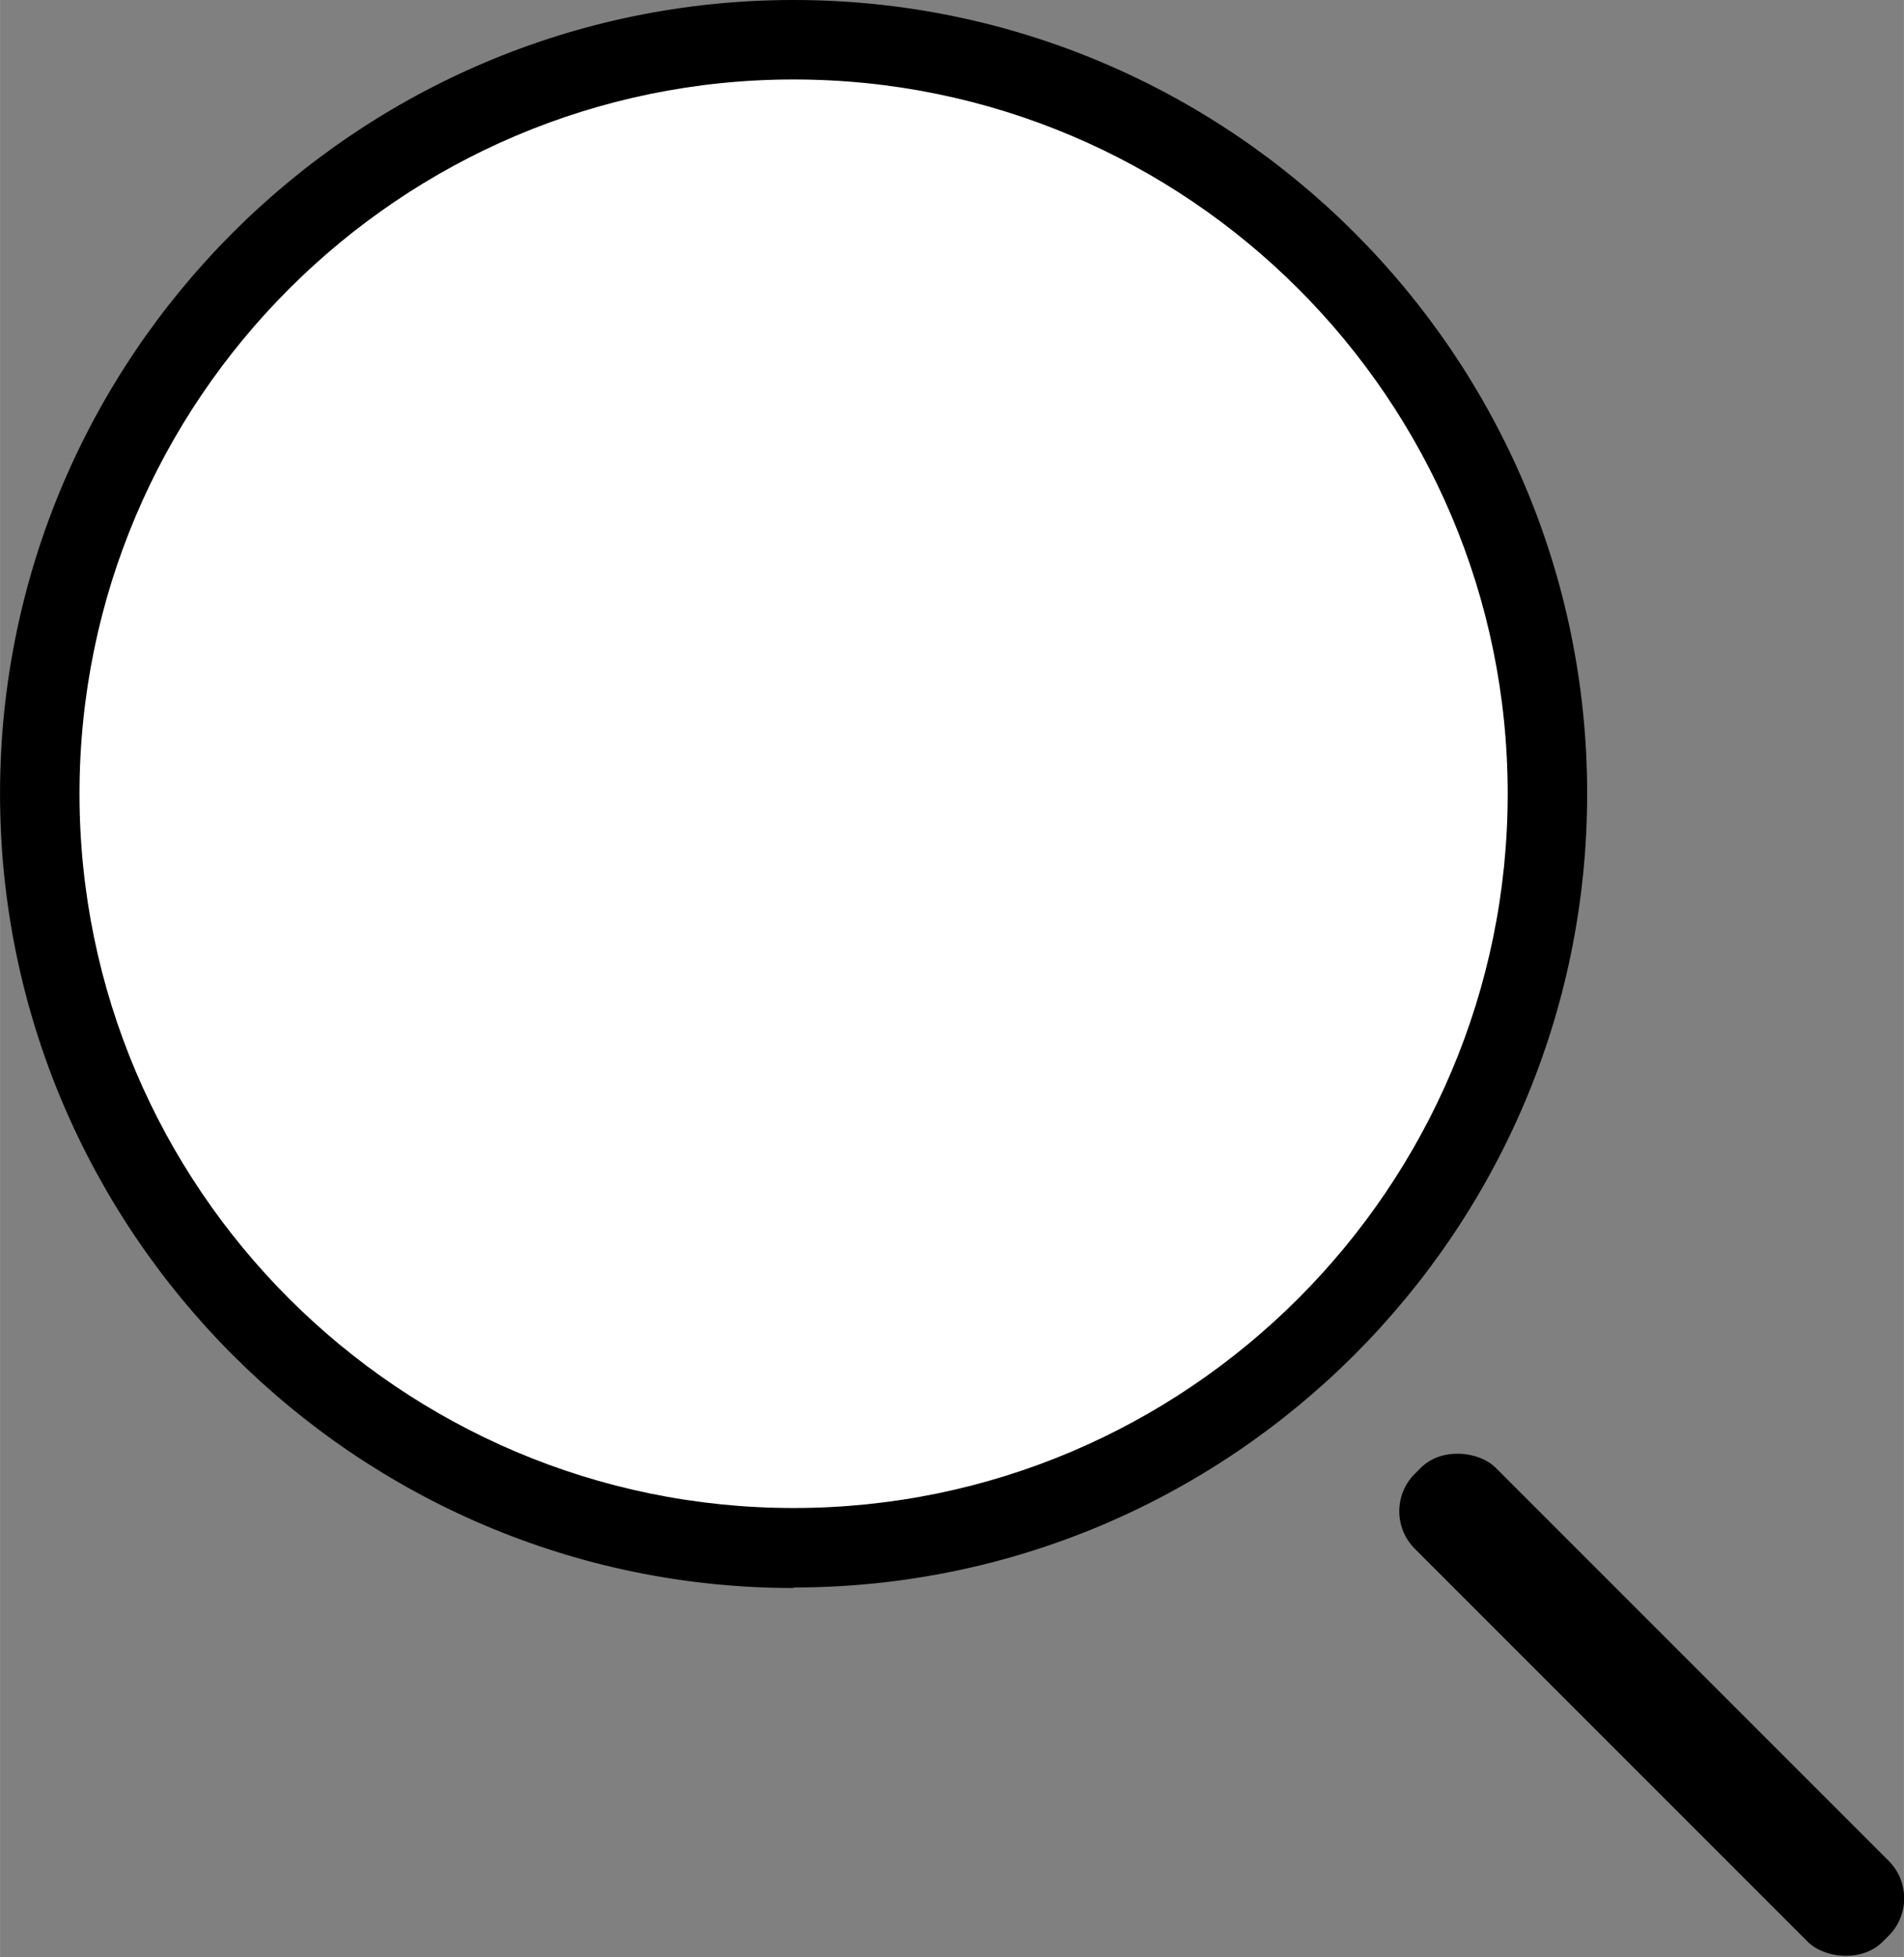
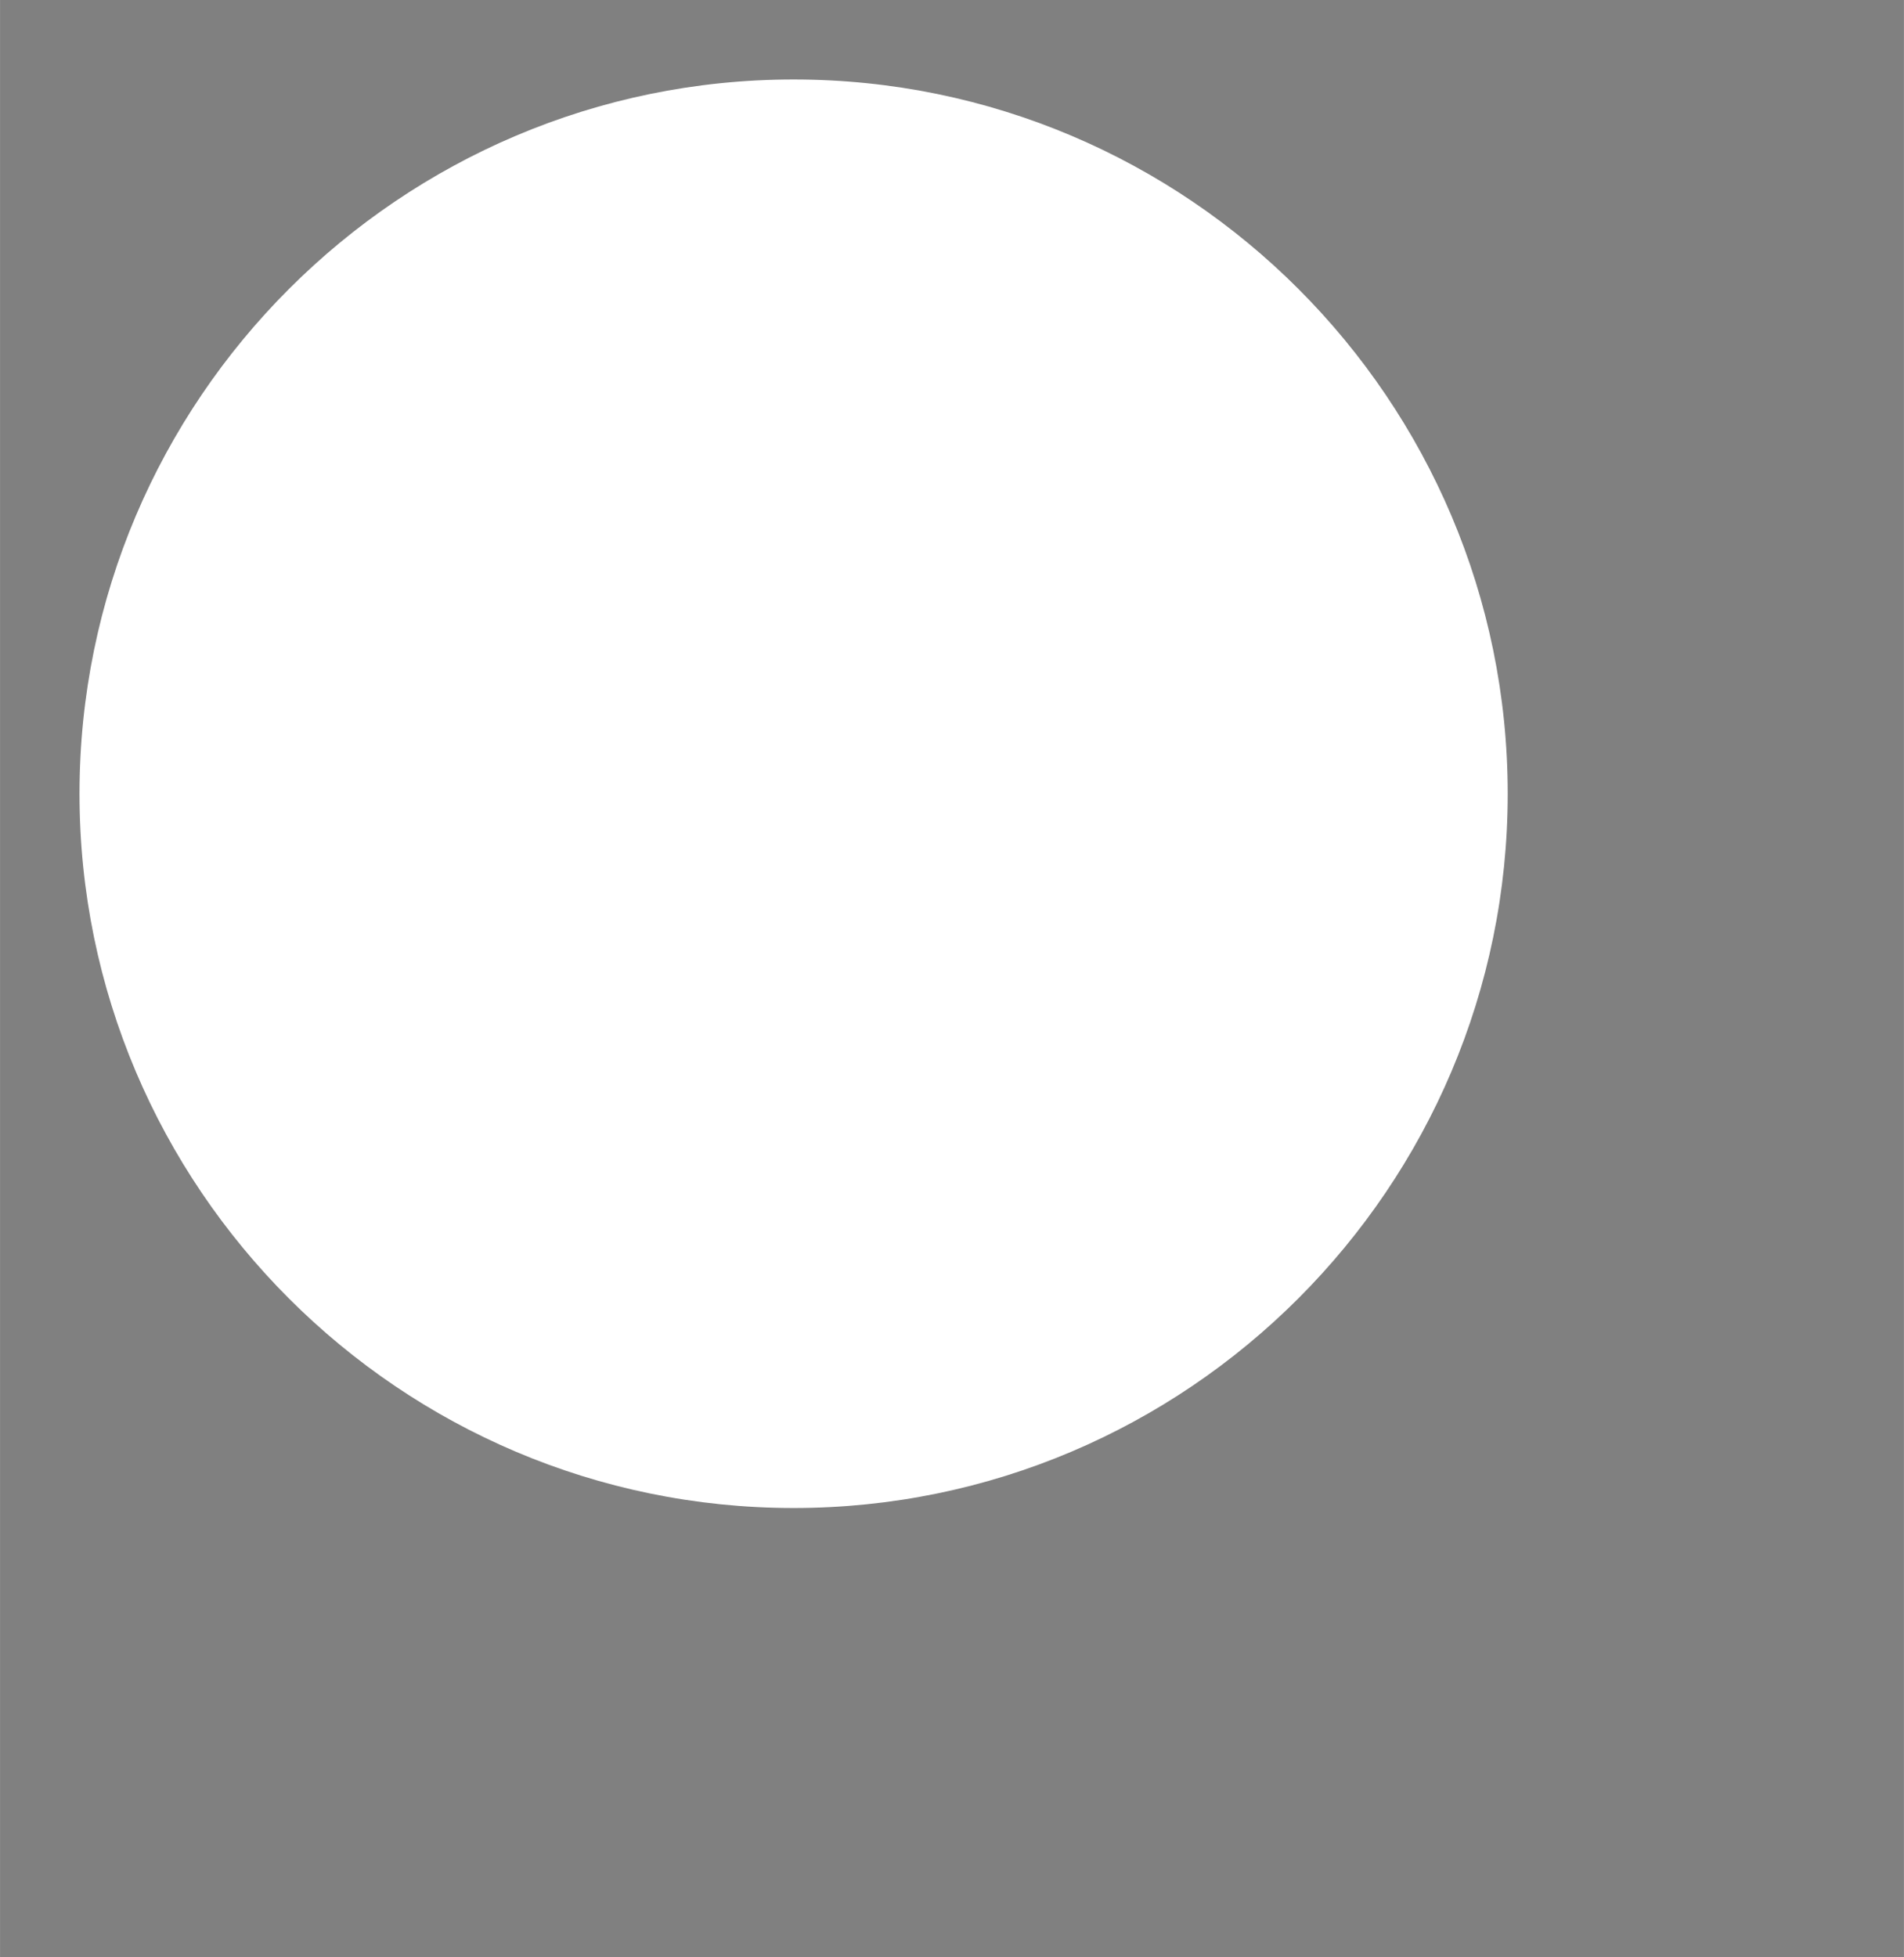
<svg xmlns="http://www.w3.org/2000/svg" width="36" height="37" viewBox="0 0 35.94 36.94">
  <rect x="0" y="0" width="35.94" height="36.94" fill="#808080" stroke="none" />
  <defs>
    <style>.cls-1,.cls-2{stroke-width:0px;}.cls-2{fill:#fff;}</style>
  </defs>
  <g id="_レイヤー_1-2">
-     <path class="cls-1" d="m14.98,29.97C6.72,29.97,0,23.24,0,14.98S6.72,0,14.98,0s14.98,6.72,14.98,14.98-6.72,14.98-14.98,14.98Z" />
    <path class="cls-2" d="m14.98,1.5C7.55,1.5,1.5,7.55,1.5,14.98s6.05,13.48,13.48,13.48,13.48-6.05,13.48-13.48S22.42,1.5,14.98,1.5Z" />
-     <rect class="cls-1" x="30.1" y="25.93" width="2.16" height="12.49" rx="1" ry="1" transform="translate(-13.62 31.47) rotate(-45)" />
  </g>
</svg>